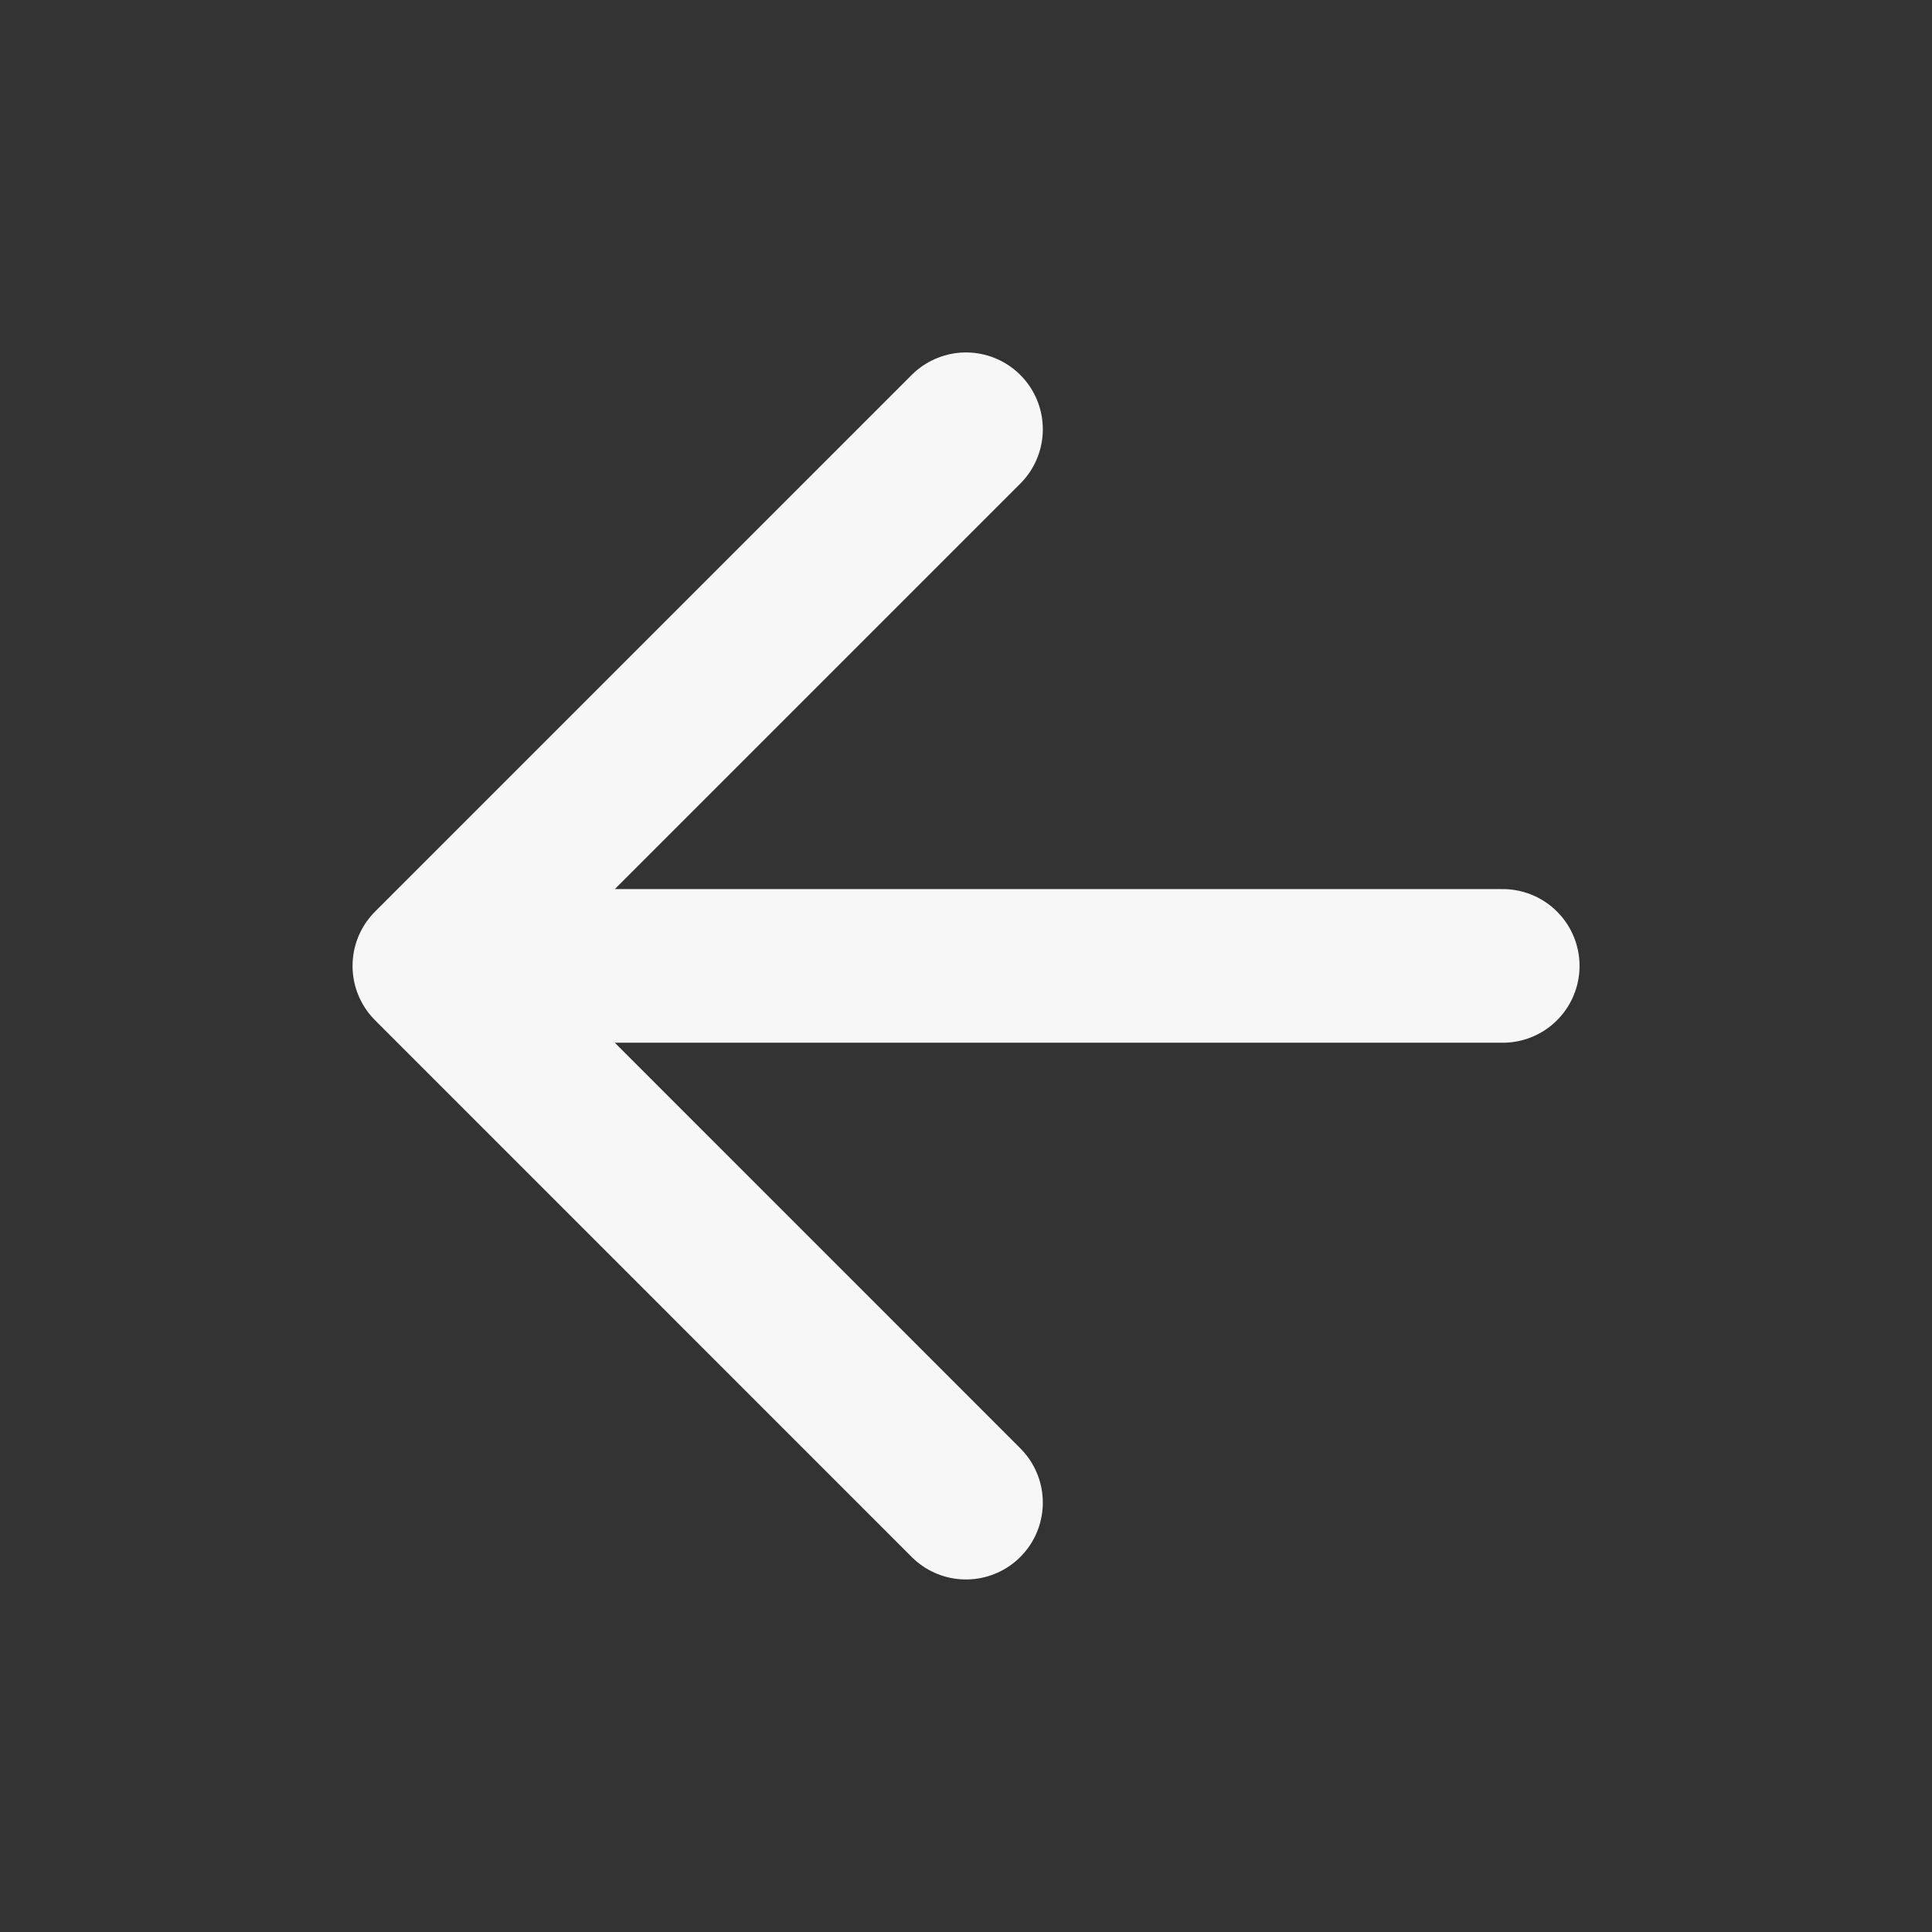
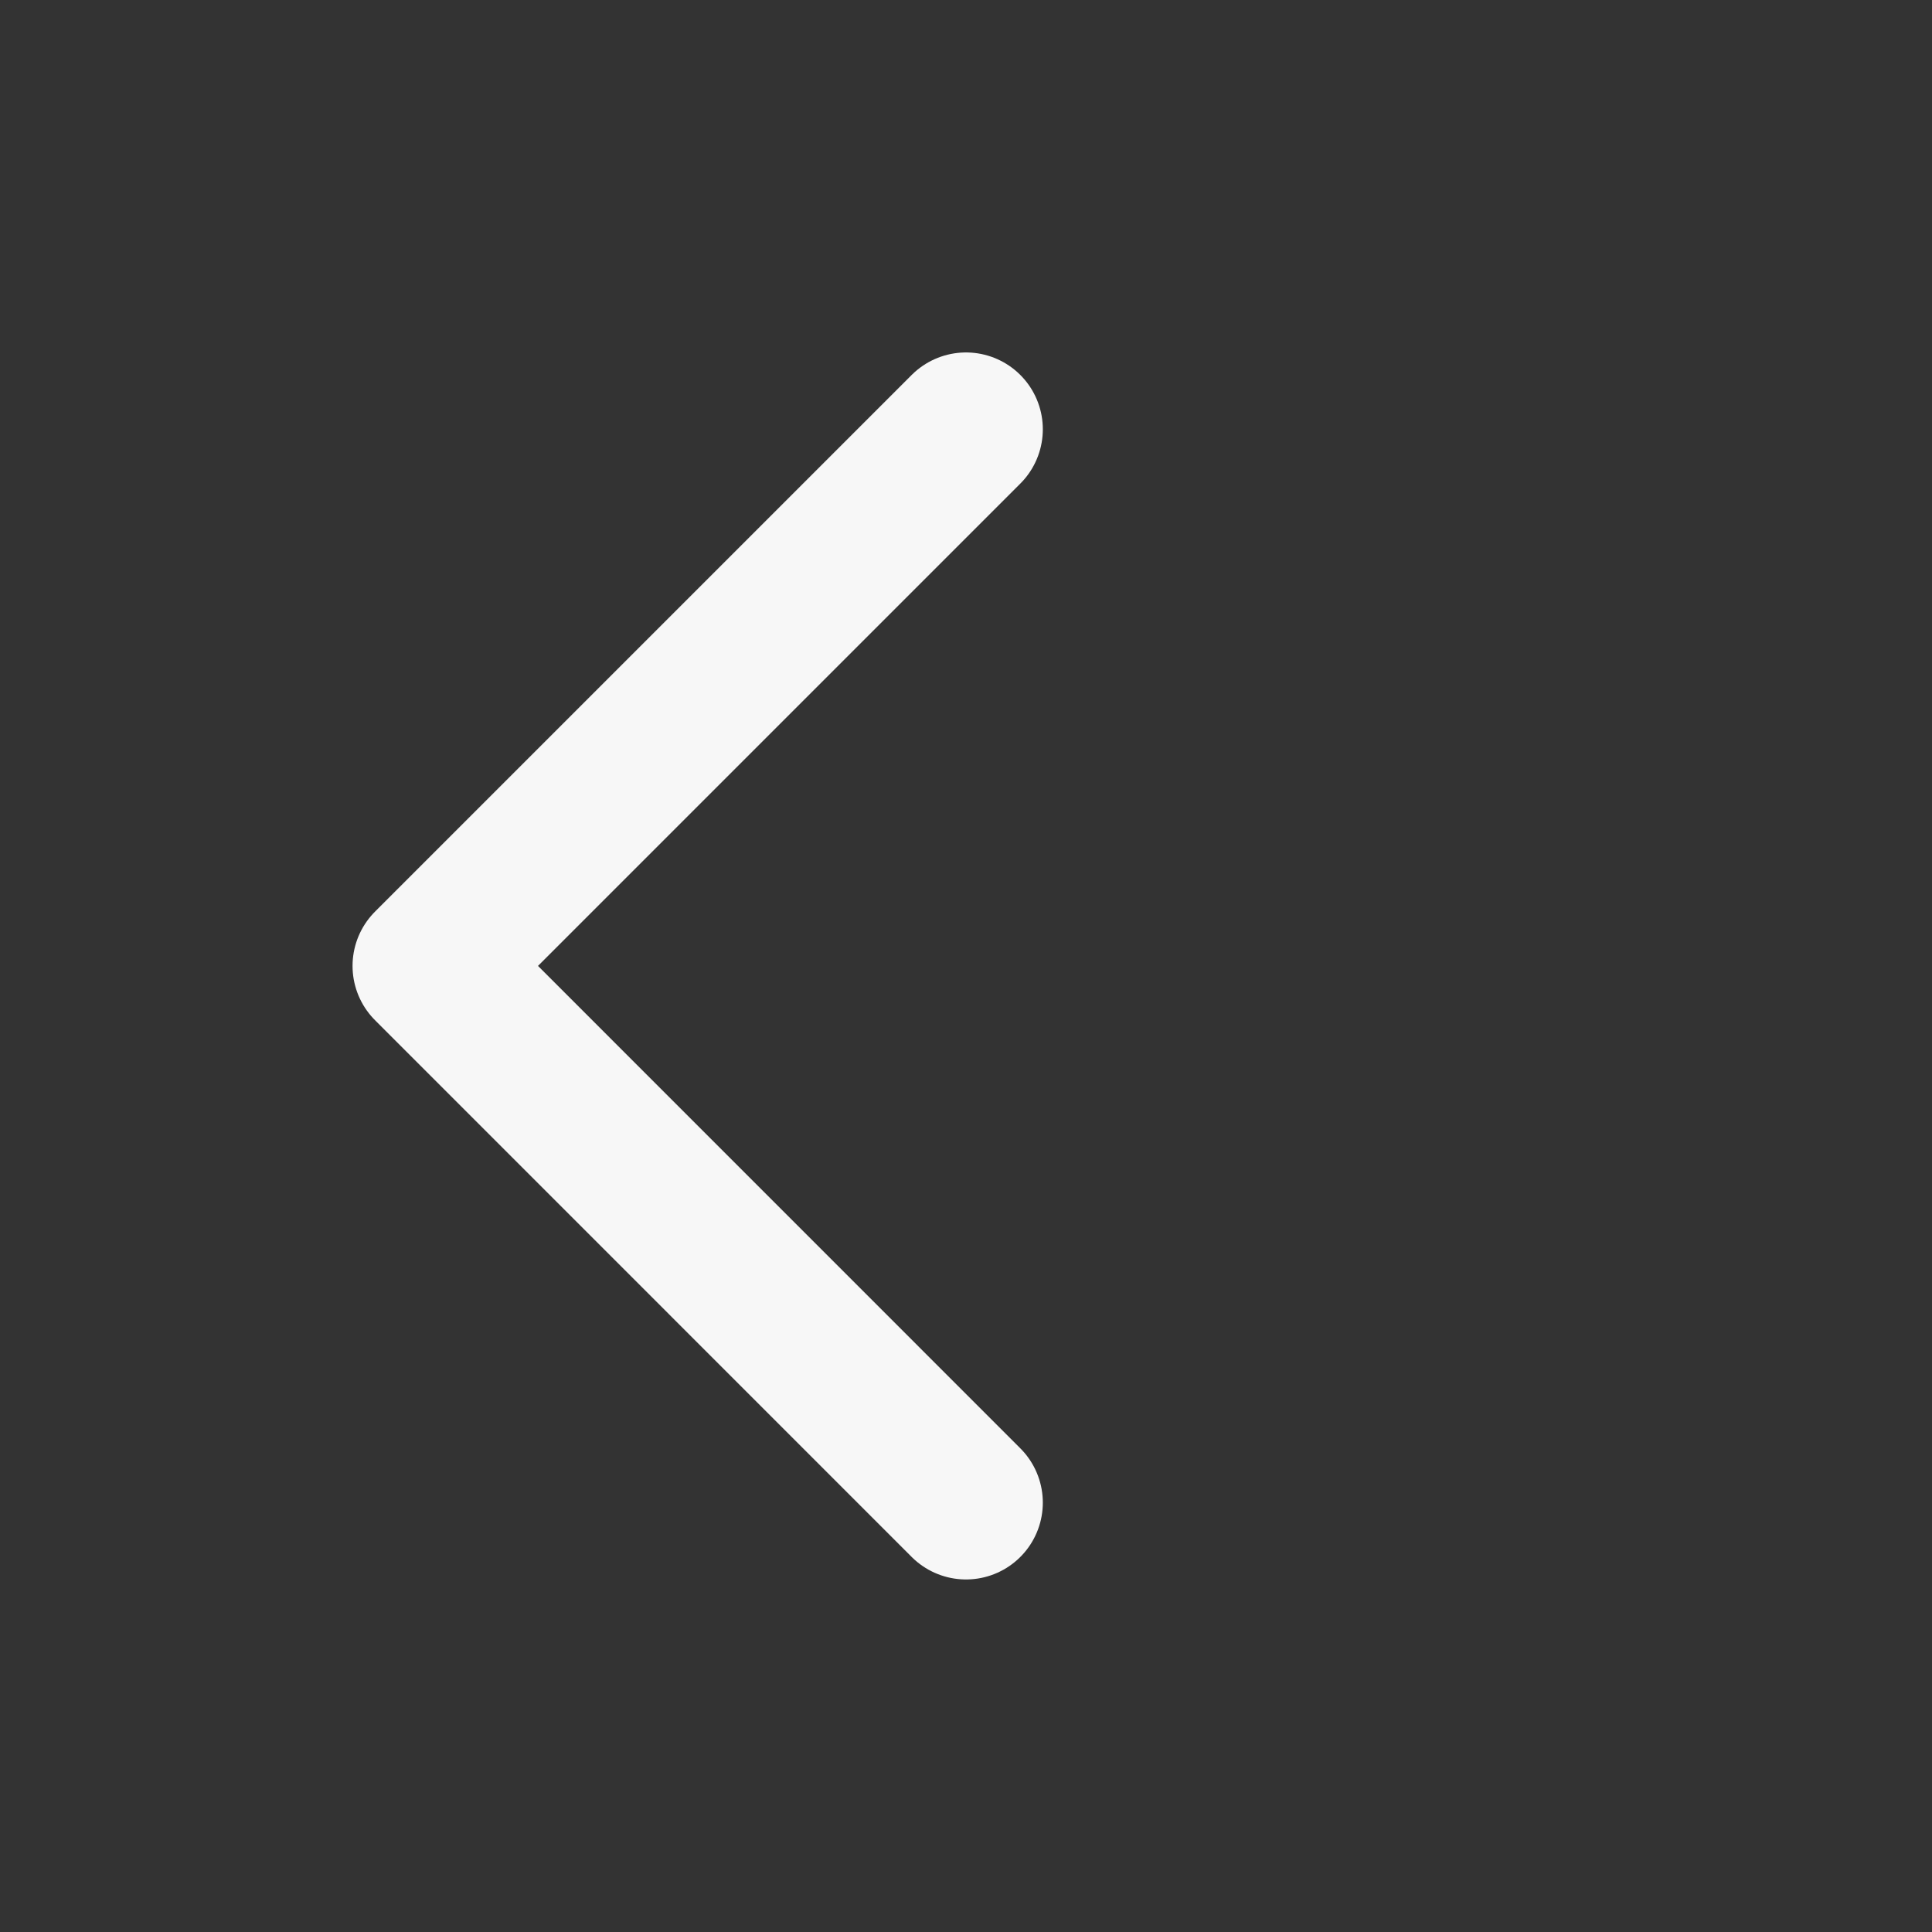
<svg xmlns="http://www.w3.org/2000/svg" className="sm:scale-[1] scale-[0.70]" width="21" height="21" viewBox="0 0 21 21" fill="none">
  <rect x="0" y="0" width="21" height="21" fill="#333333" stroke="none" />
-   <path d="M16.334 10.499H4.667M4.667 10.499L10.5 16.333M4.667 10.499L10.5 4.666" stroke="#F7F7F7" stroke-width="1.67" stroke-linecap="round" stroke-linejoin="round" />
+   <path d="M16.334 10.499M4.667 10.499L10.5 16.333M4.667 10.499L10.5 4.666" stroke="#F7F7F7" stroke-width="1.67" stroke-linecap="round" stroke-linejoin="round" />
</svg>